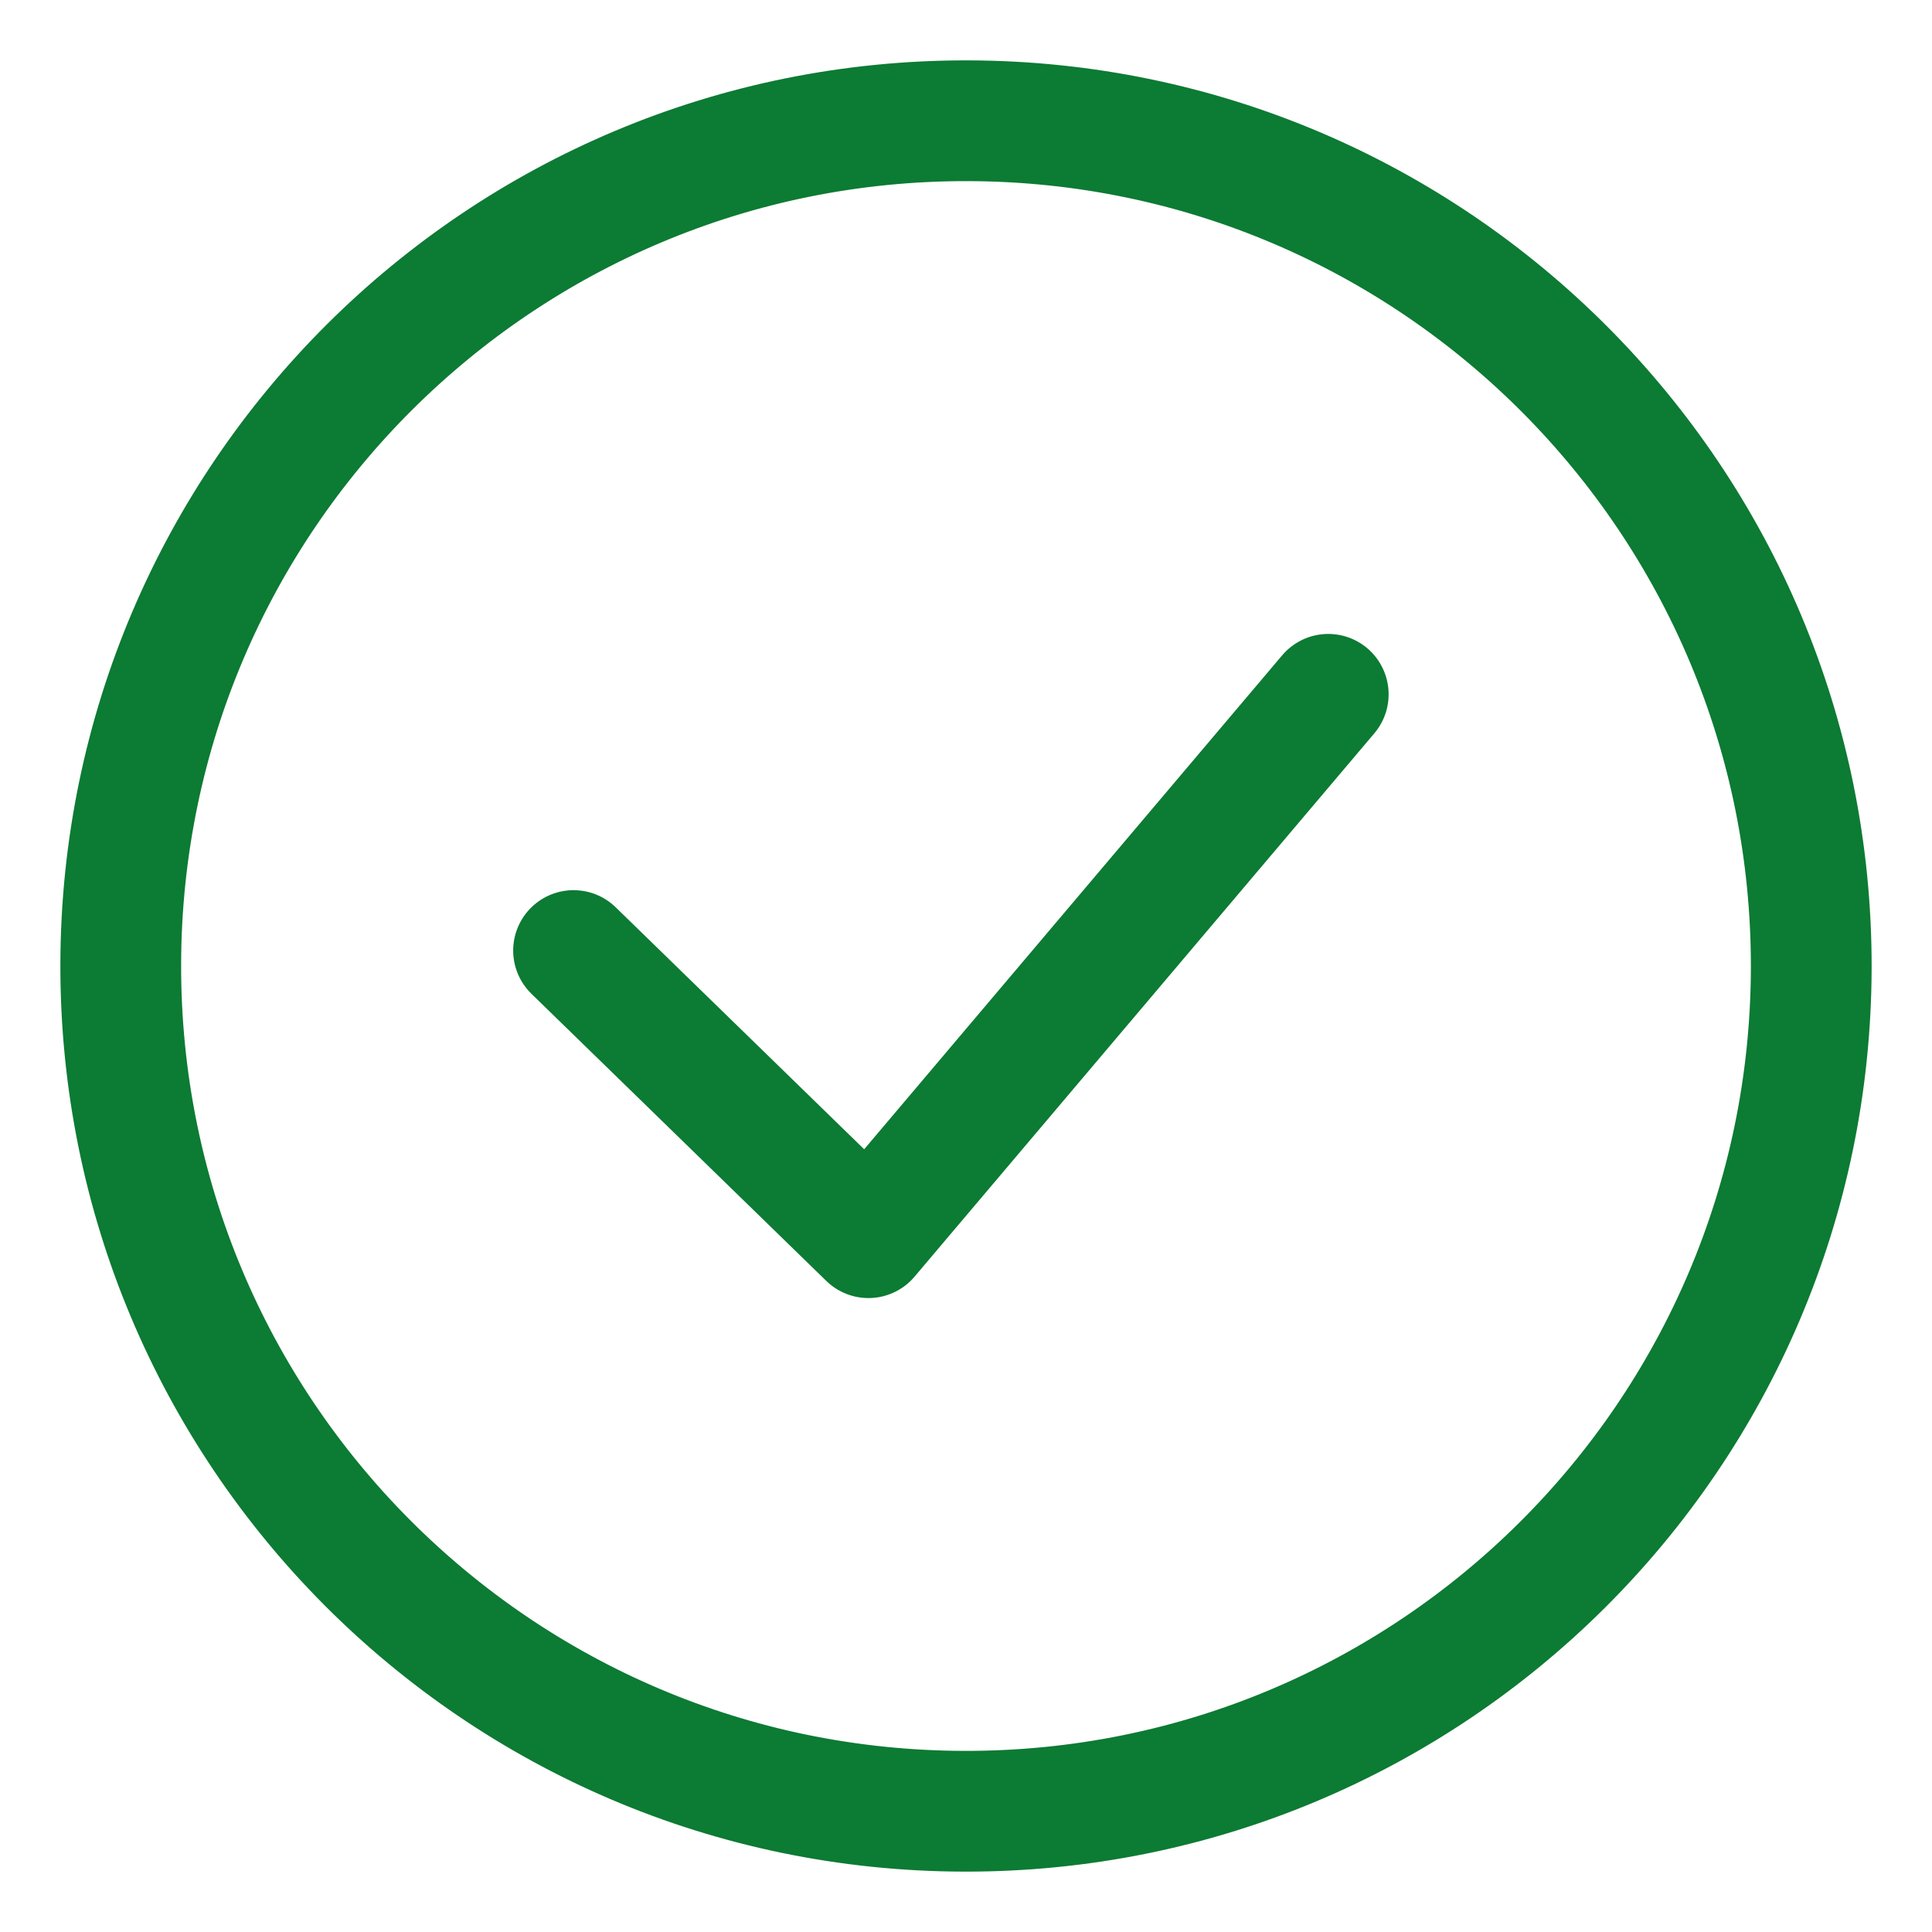
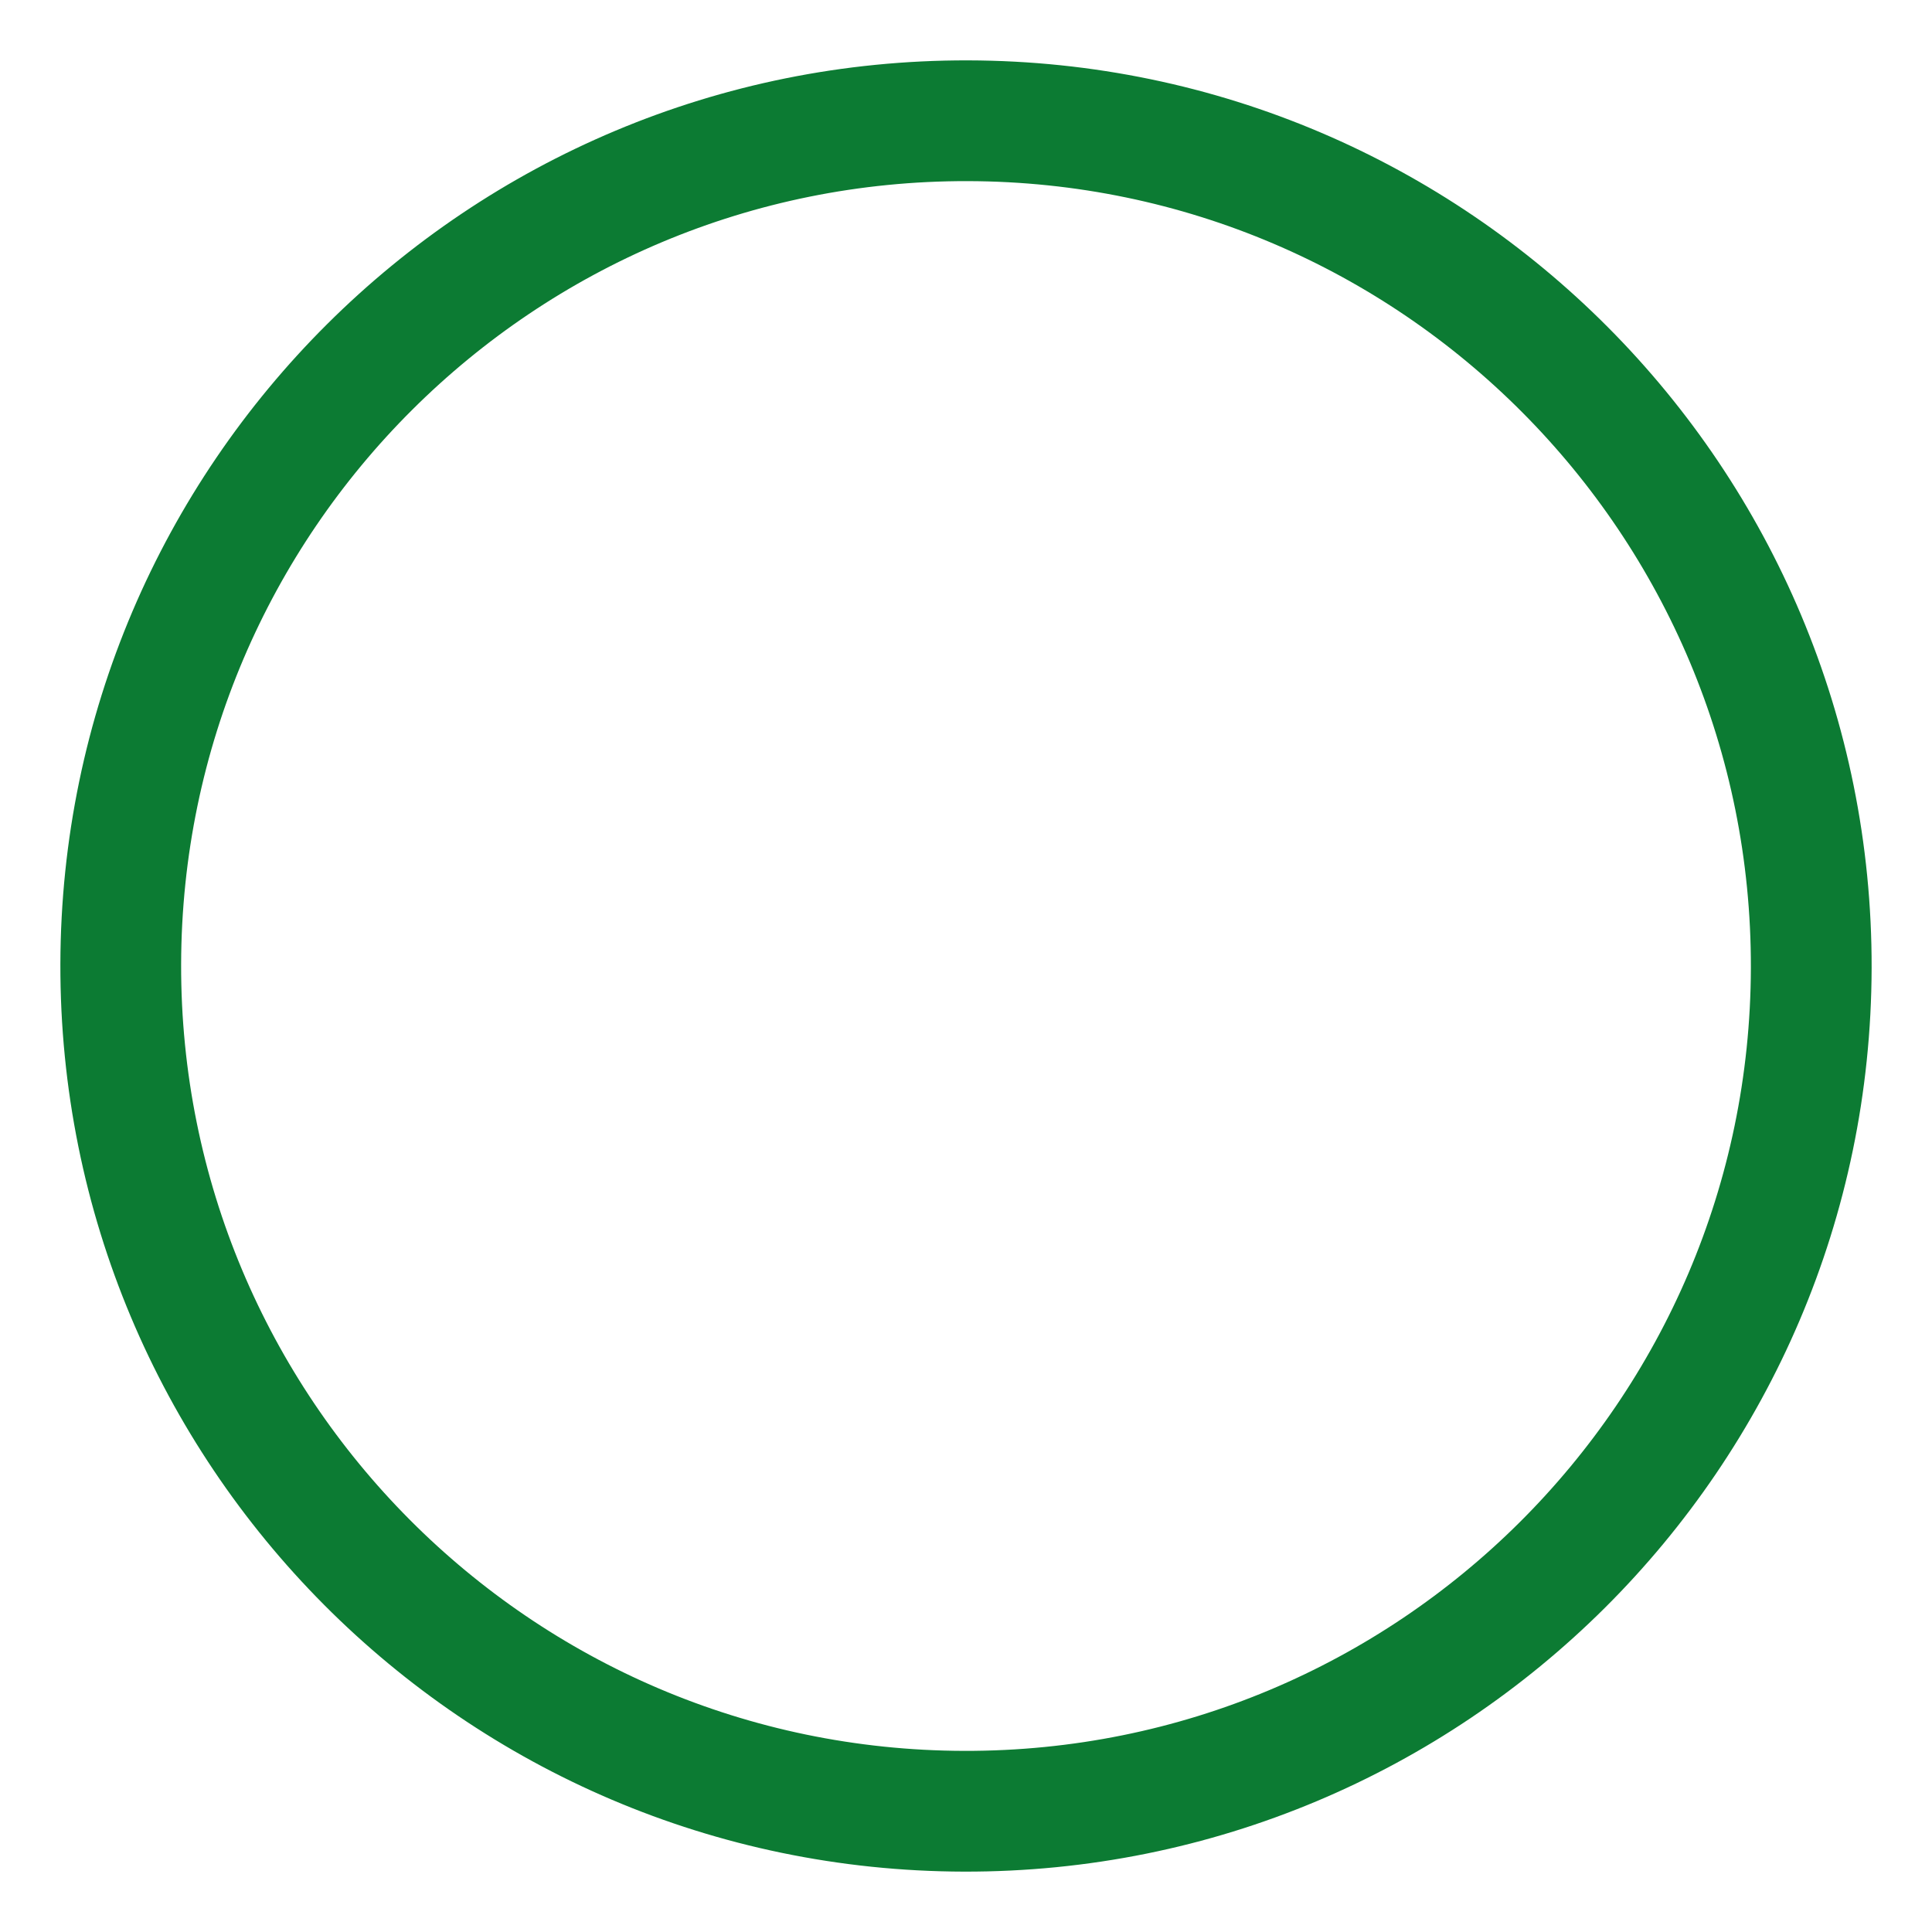
<svg xmlns="http://www.w3.org/2000/svg" width="16" height="16" viewBox="0 0 16 16" fill="none" class="replaced-svg" style="width: 24px; height: 24px;">
  <path fill-rule="evenodd" clip-rule="evenodd" d="M15 8.016C14.991 11.882 11.849 15.009 7.984 15C4.118 14.991 0.991 11.85 1 7.984C1.009 4.118 4.15 0.991 8.016 1C11.881 1.009 15.009 4.15 15 8.016V8.016Z" stroke="#0C7B33" stroke-linecap="round" stroke-linejoin="round" />
-   <path d="M11 5.75L7.192 10.25L4.75 7.872" stroke="#0C7B33" stroke-linecap="round" stroke-linejoin="round" />
</svg>